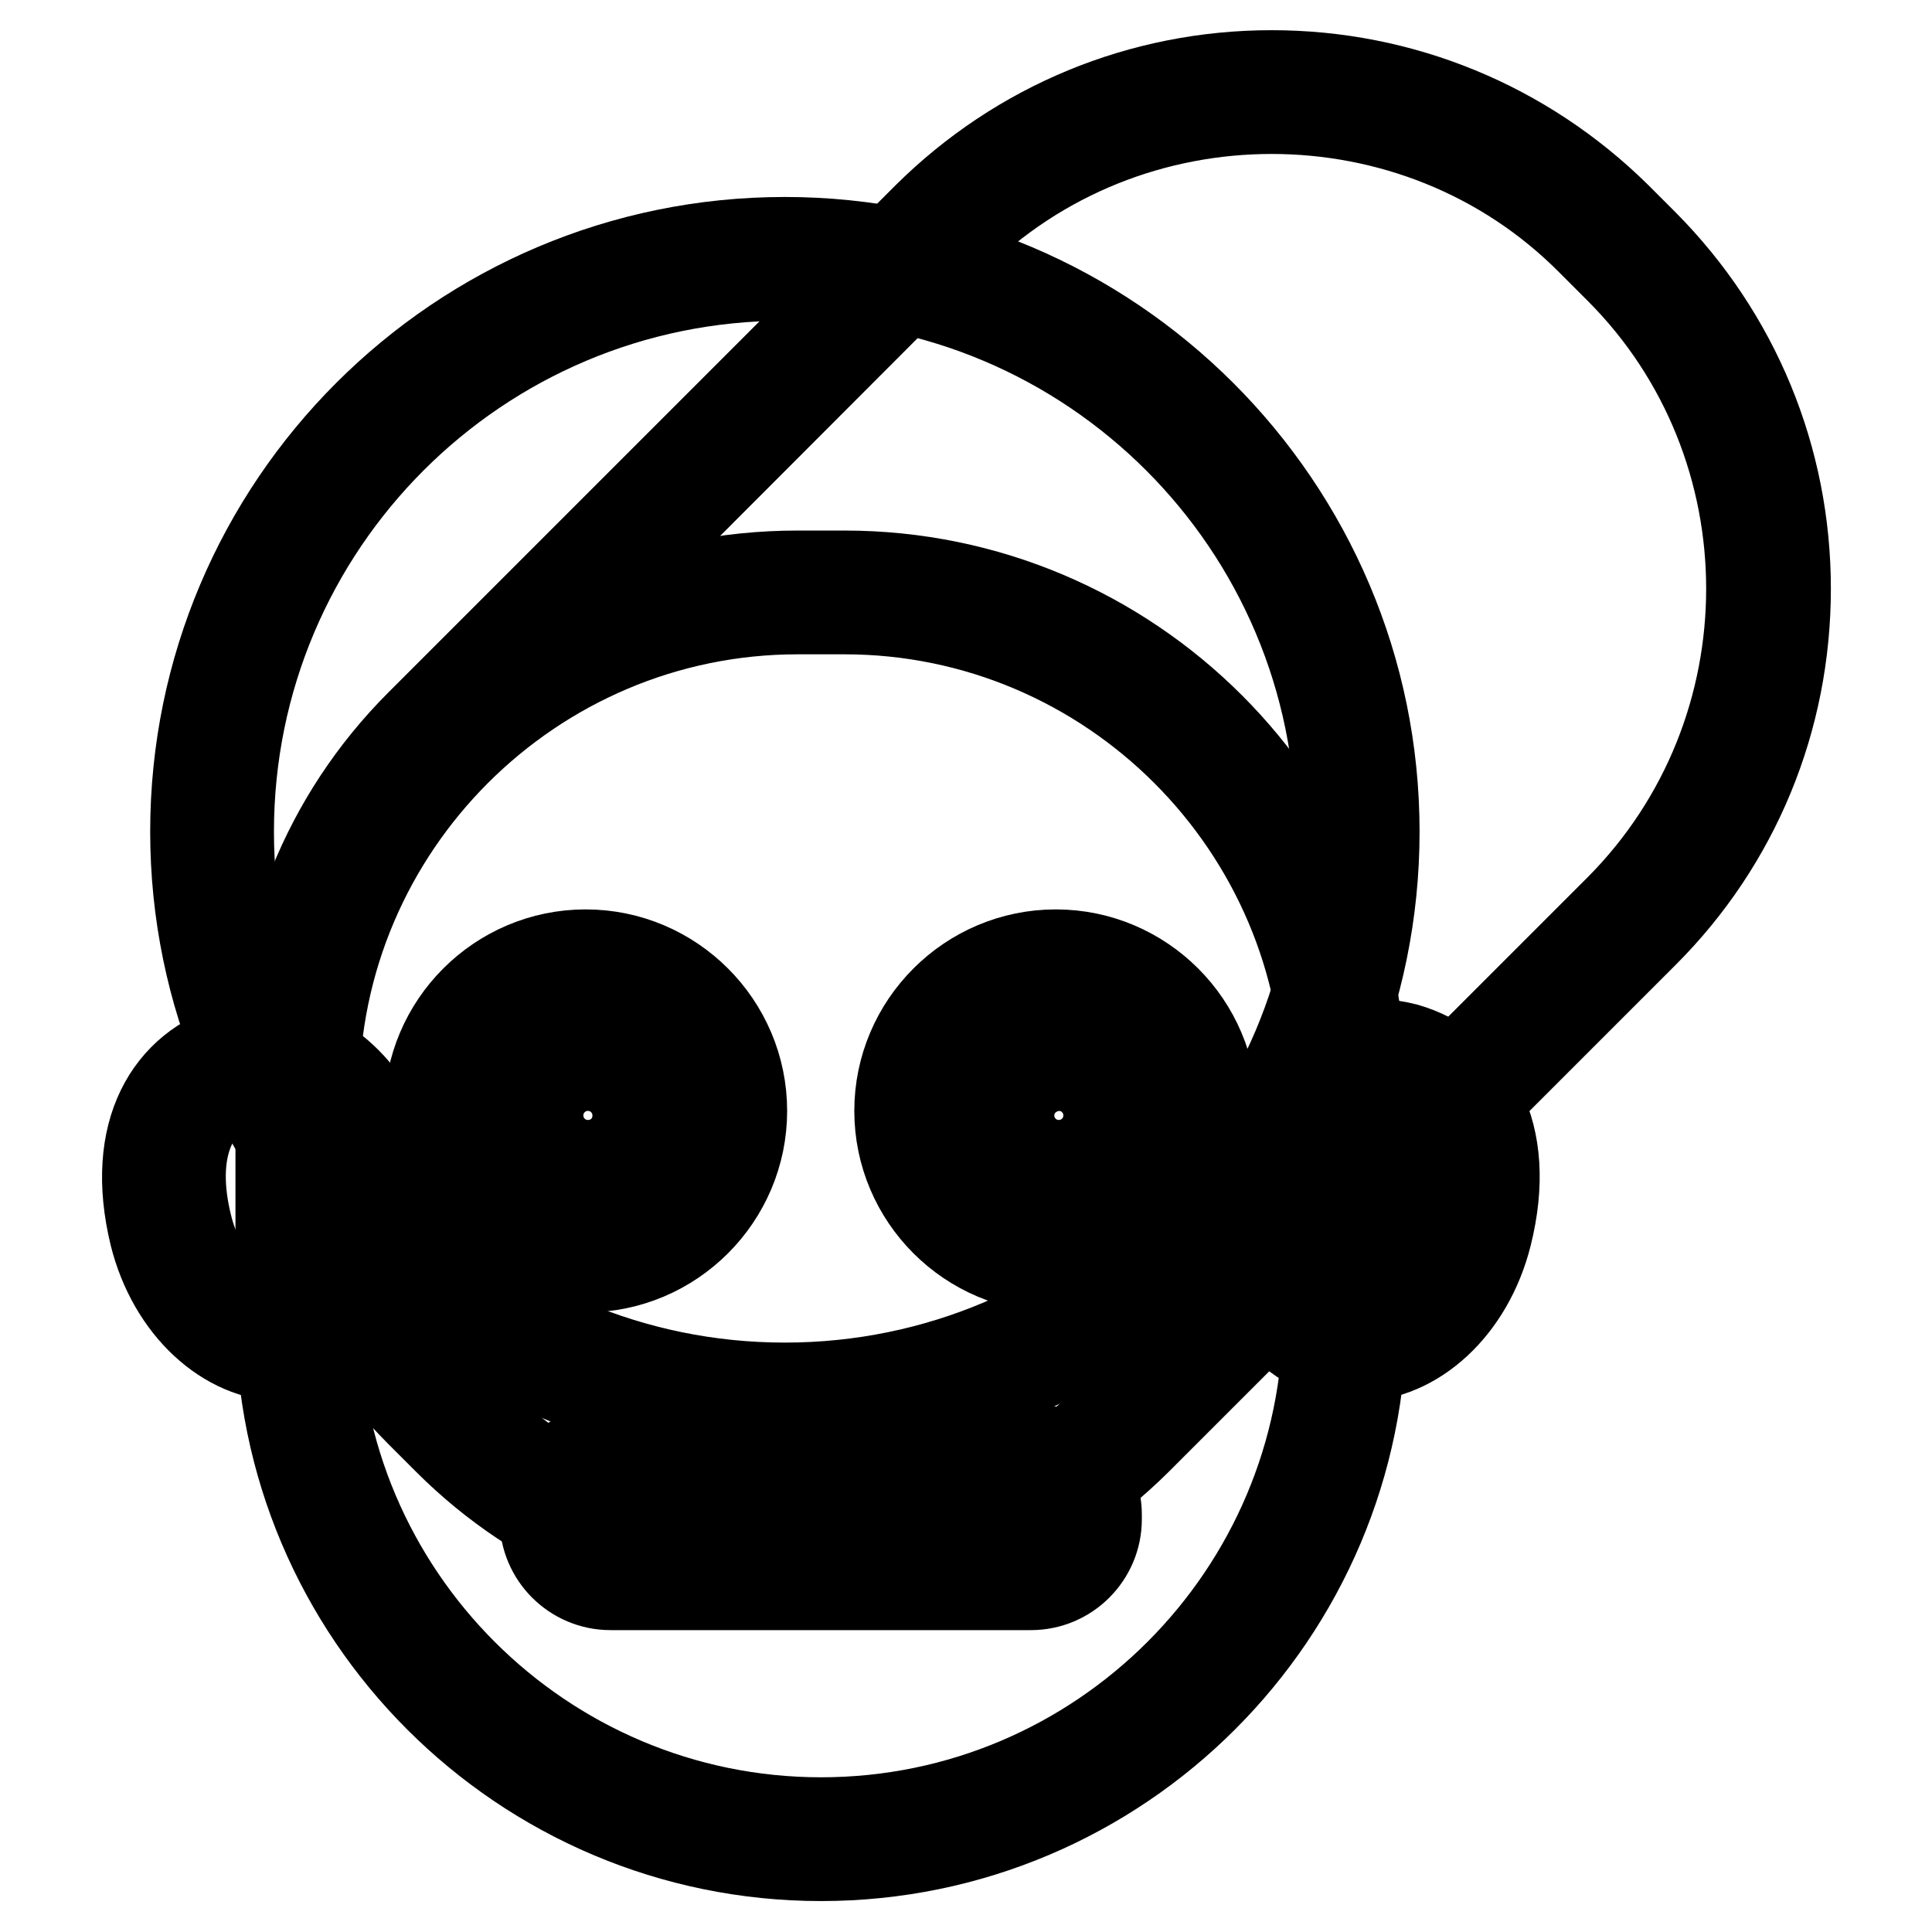
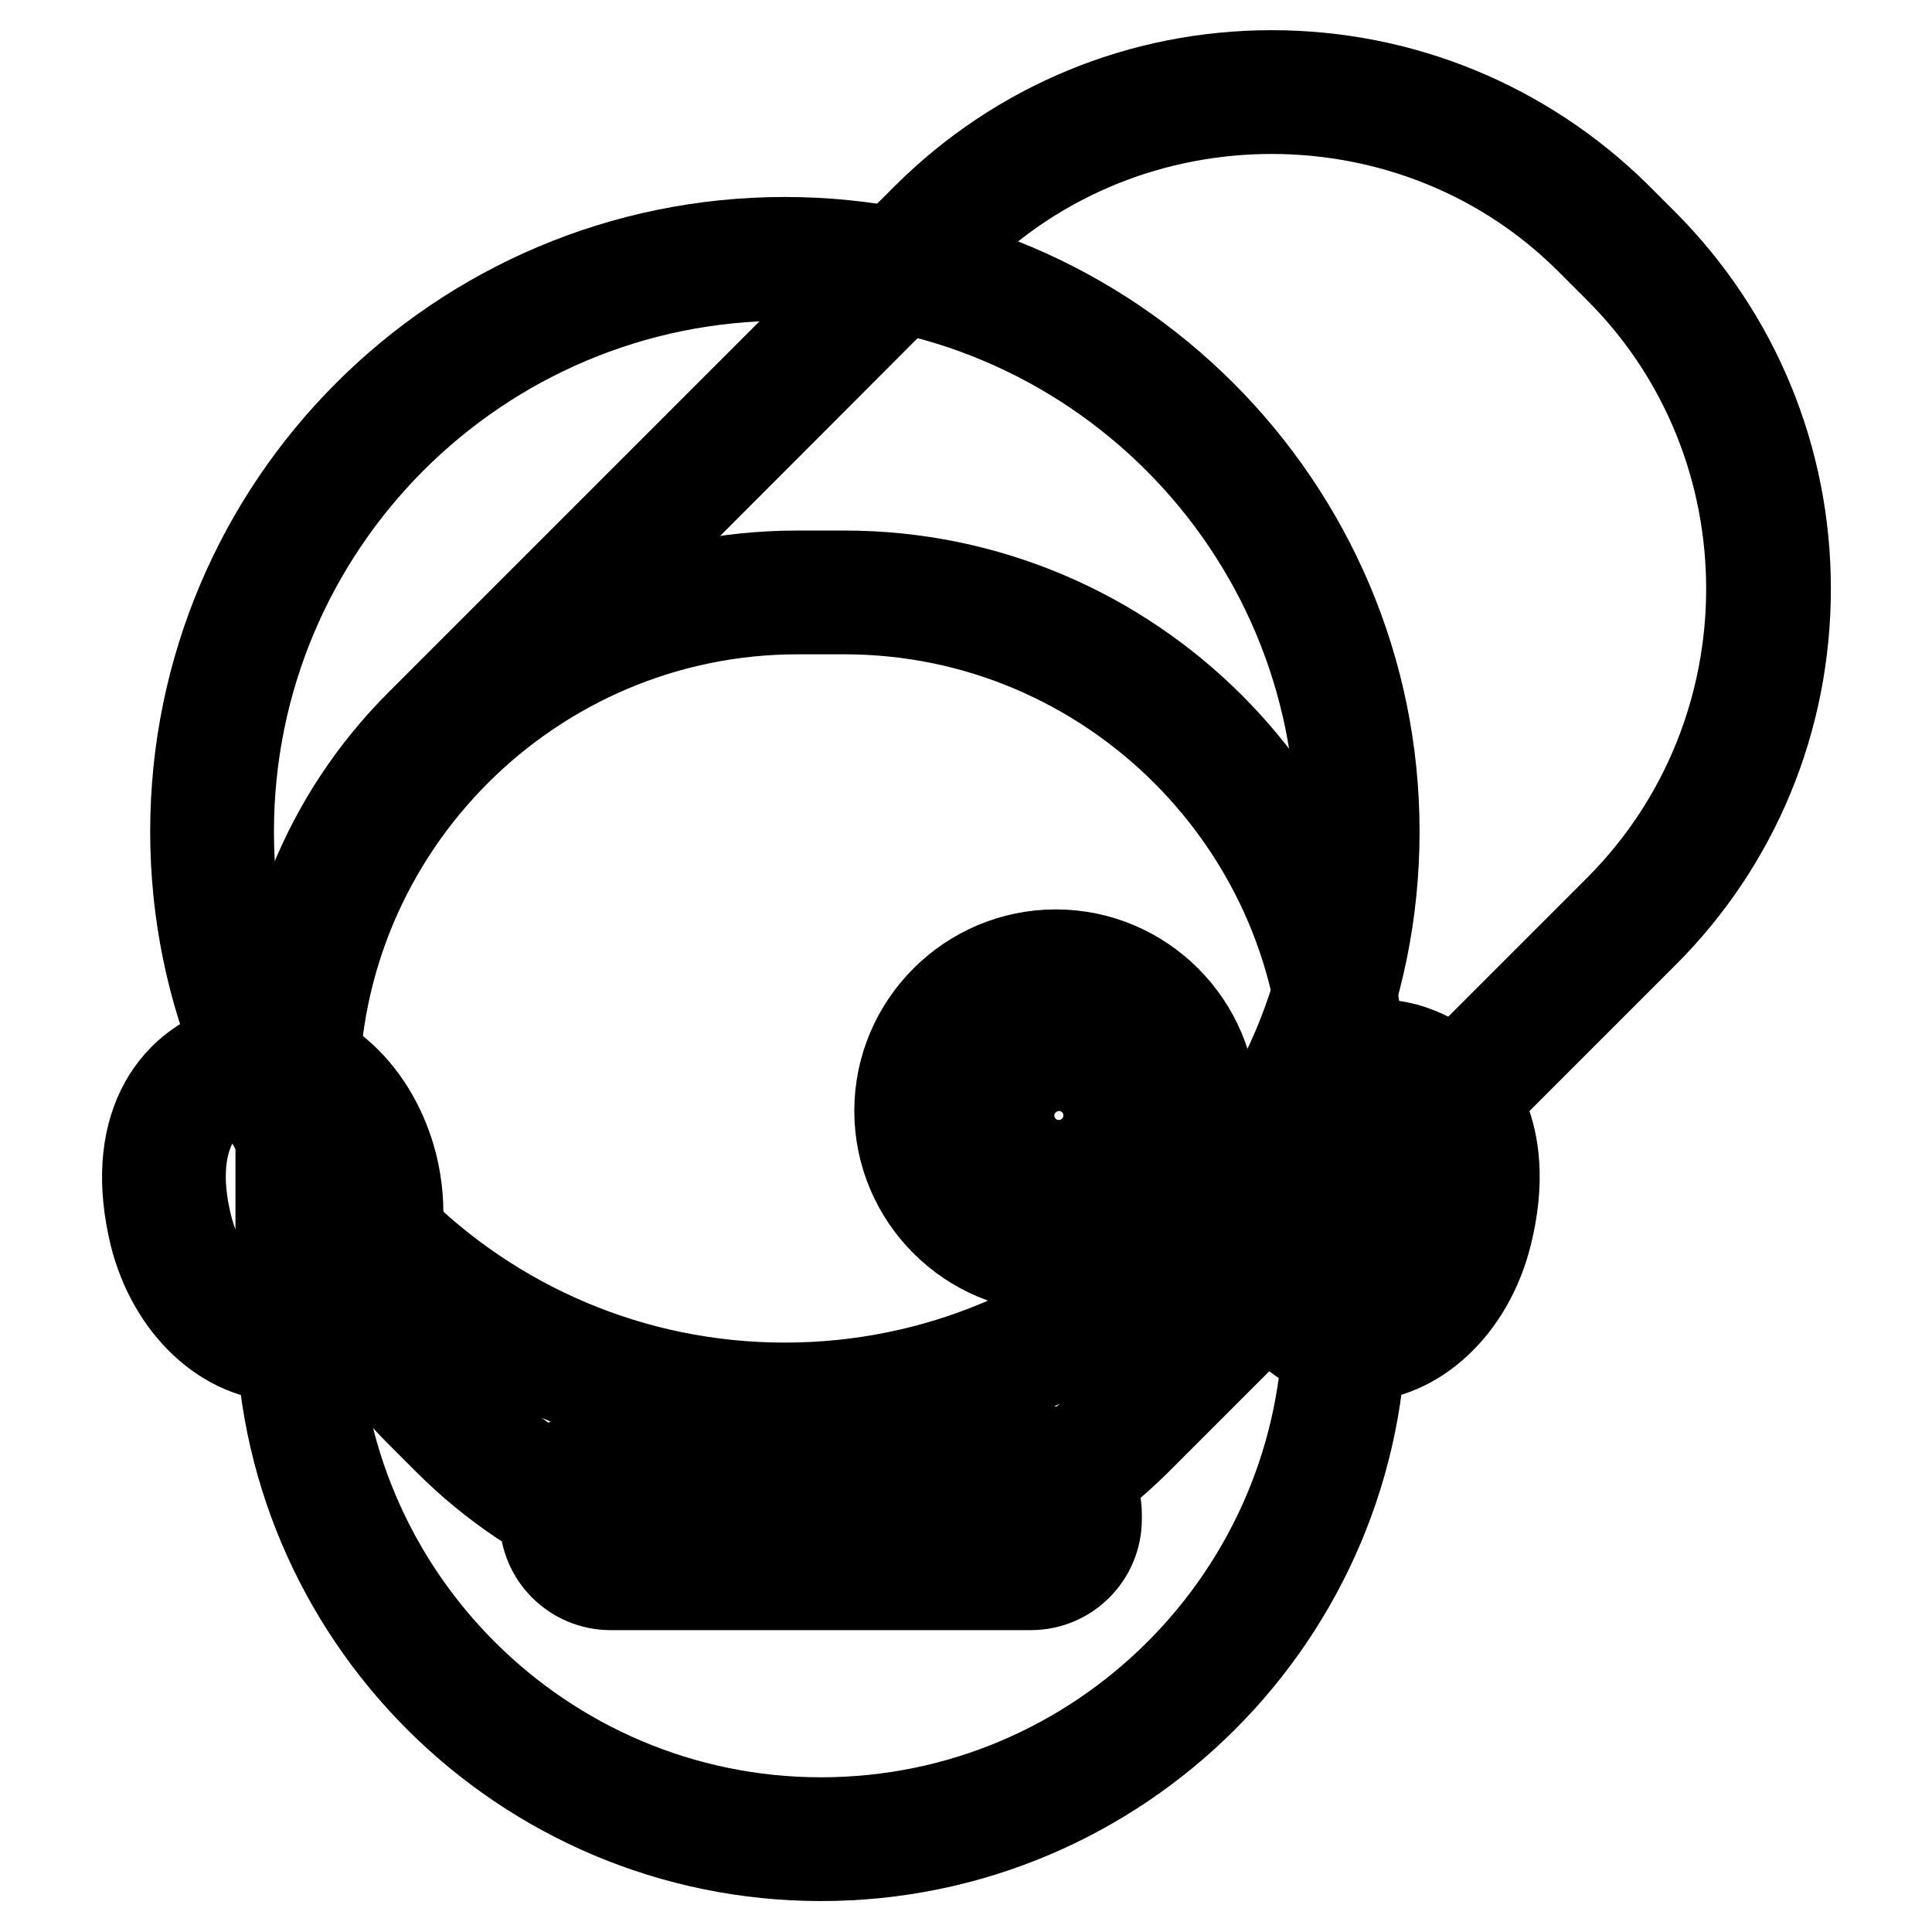
<svg xmlns="http://www.w3.org/2000/svg" version="1.1" x="0px" y="0px" viewBox="0 0 256 256" enable-background="new 0 0 256 256" xml:space="preserve">
  <g>
    <path stroke-width="12" fill-opacity="0" stroke="#000000" d="M34.9,142.8c5.6,0,11,5.4,12.8,12.7c2.1,8.7-1.4,17.6-7.7,19.4c-0.8,0.2-1.6,0.3-2.4,0.3 c-5.6,0-11-5.4-12.8-12.7c-2.5-10,0.4-17.3,7.7-19.4C33.3,142.9,34.1,142.8,34.9,142.8 M34.9,138.4c-1.2,0-2.4,0.2-3.6,0.5 c-8.7,2.5-14.1,11.1-10.8,24.7c2.4,9.6,9.6,16.1,17.1,16.1c1.2,0,2.4-0.2,3.6-0.5c8.7-2.5,13.5-13.6,10.8-24.7 C49.6,144.9,42.4,138.4,34.9,138.4z M182.6,142.8c0.8,0,1.6,0.1,2.4,0.3c7.3,2.1,10.2,9.4,7.7,19.4c-1.8,7.4-7.2,12.7-12.8,12.7 c-0.8,0-1.6-0.1-2.4-0.3c-6.3-1.8-9.8-10.7-7.7-19.4C171.6,148.2,177,142.8,182.6,142.8 M182.6,138.4c-7.5,0-14.7,6.5-17.1,16.1 c-2.8,11.1,2.1,22.2,10.8,24.7c1.2,0.3,2.4,0.5,3.6,0.5c7.5,0,14.7-6.5,17.1-16.1c3.4-13.6-2.1-22.2-10.8-24.7 C185,138.6,183.8,138.4,182.6,138.4z" />
    <path stroke-width="12" fill-opacity="0" stroke="#000000" d="M104,186.1c-41.8,0-75.9-34-75.9-75.9c0-41.9,34-75.9,75.9-75.9c41.9,0,75.9,34,75.9,75.9 C179.9,152,145.8,186.1,104,186.1z" />
    <path stroke-width="12" fill-opacity="0" stroke="#000000" d="M104,36.5c40.7,0,73.7,33,73.7,73.7c0,40.7-33,73.7-73.7,73.7c-40.7,0-73.7-33-73.7-73.7 C30.3,69.5,63.3,36.5,104,36.5 M104,32.1c-43.1,0-78.1,35-78.1,78.1c0,43,35,78.1,78.1,78.1s78.1-35,78.1-78.1 C182.1,67.1,147,32.1,104,32.1z" />
-     <path stroke-width="12" fill-opacity="0" stroke="#000000" d="M104.9,207.4c-16.7,0-32.3-6.4-44-18.1l-3.7-3.7c-24.3-24.3-24.3-63.7,0-88l67.2-67.2 c11.7-11.7,27.3-18.1,44-18.1c16.7,0,32.3,6.4,44,18.1l3.7,3.7c24.3,24.3,24.3,63.7,0,88l-67.2,67.2 C137.2,200.9,121.6,207.4,104.9,207.4z" />
    <path stroke-width="12" fill-opacity="0" stroke="#000000" d="M168.5,14.4c15.4,0,30.8,5.8,42.4,17.5l3.7,3.7c23.3,23.3,23.3,61.5,0,84.9l-67.2,67.2 c-11.7,11.7-27,17.5-42.4,17.5s-30.8-5.8-42.4-17.5l-3.7-3.7c-23.3-23.3-23.3-61.5,0-84.9L126,31.9 C137.7,20.2,153.1,14.4,168.5,14.4 M168.5,10c-17.2,0-33.4,6.7-45.6,18.8L55.7,96c-25.1,25.1-25.1,66,0,91.1l3.7,3.7 c12.1,12.1,28.3,18.8,45.6,18.8c17.2,0,33.4-6.7,45.6-18.8l67.2-67.2c12.1-12.1,18.8-28.3,18.8-45.6c0-17.2-6.7-33.4-18.8-45.6 l-3.7-3.7C201.9,16.7,185.7,10,168.5,10L168.5,10z" />
    <path stroke-width="12" fill-opacity="0" stroke="#000000" d="M108.7,243.8c-38.3,0-69.4-31.1-69.4-69.4v-29.5c0-36.6,29.7-66.3,66.3-66.3h6.2 c36.6,0,66.3,29.7,66.3,66.3v29.5C178.1,212.6,147,243.8,108.7,243.8L108.7,243.8z" />
    <path stroke-width="12" fill-opacity="0" stroke="#000000" d="M111.9,80.7c35.3,0,64.1,28.8,64.1,64.1v29.5c0,37-30.1,67.2-67.2,67.2c-37,0-67.2-30.1-67.2-67.2v-29.5 c0-35.3,28.8-64.1,64.1-64.1H111.9 M111.9,76.3h-6.2c-37.8,0-68.5,30.7-68.5,68.5v29.5c0,39.5,32.1,71.6,71.6,71.6 c39.5,0,71.6-32.1,71.6-71.6v-29.5C180.4,107,149.7,76.3,111.9,76.3z" />
-     <path stroke-width="12" fill-opacity="0" stroke="#000000" d="M71.3,147.8L71.3,147.8c0,3.6,2.9,6.6,6.6,6.6s6.6-2.9,6.6-6.6l0,0l0,0c0-3.6-2.9-6.6-6.6-6.6 S71.3,144.2,71.3,147.8L71.3,147.8z" />
-     <path stroke-width="12" fill-opacity="0" stroke="#000000" d="M77.6,167.9c-11.4,0-20.7-9.3-20.7-20.7c0-11.4,9.3-20.7,20.7-20.7c11.4,0,20.7,9.3,20.7,20.7 C98.3,158.6,89,167.9,77.6,167.9L77.6,167.9z M77.6,130.9c-9,0-16.3,7.3-16.3,16.3c0,9,7.3,16.3,16.3,16.3c9,0,16.3-7.3,16.3-16.3 C93.8,138.2,86.5,130.9,77.6,130.9z" />
    <path stroke-width="12" fill-opacity="0" stroke="#000000" d="M133.7,147.8c0,3.6,2.9,6.6,6.6,6.6c3.6,0,6.6-2.9,6.6-6.6c0-3.6-2.9-6.6-6.6-6.6 C136.6,141.3,133.7,144.2,133.7,147.8z" />
    <path stroke-width="12" fill-opacity="0" stroke="#000000" d="M139.9,167.9c-11.4,0-20.7-9.3-20.7-20.7c0-11.4,9.3-20.7,20.7-20.7c11.4,0,20.7,9.3,20.7,20.7 C160.6,158.6,151.4,167.9,139.9,167.9L139.9,167.9z M139.9,130.9c-9,0-16.3,7.3-16.3,16.3c0,9,7.3,16.3,16.3,16.3 c9,0,16.3-7.3,16.3-16.3C156.2,138.2,148.9,130.9,139.9,130.9z" />
    <path stroke-width="12" fill-opacity="0" stroke="#000000" d="M136.6,210H80.9c-4.8,0-8.7-3.9-8.7-8.7v-0.6c0-4.8,3.9-8.7,8.7-8.7h55.7c4.8,0,8.7,3.9,8.7,8.7v0.6 C145.3,206.1,141.4,210,136.6,210z M80.9,196.5c-2.3,0-4.2,1.9-4.2,4.2v0.6c0,2.3,1.9,4.2,4.2,4.2h55.7c2.3,0,4.2-1.9,4.2-4.2v-0.6 c0-2.3-1.9-4.2-4.2-4.2H80.9z" />
  </g>
</svg>